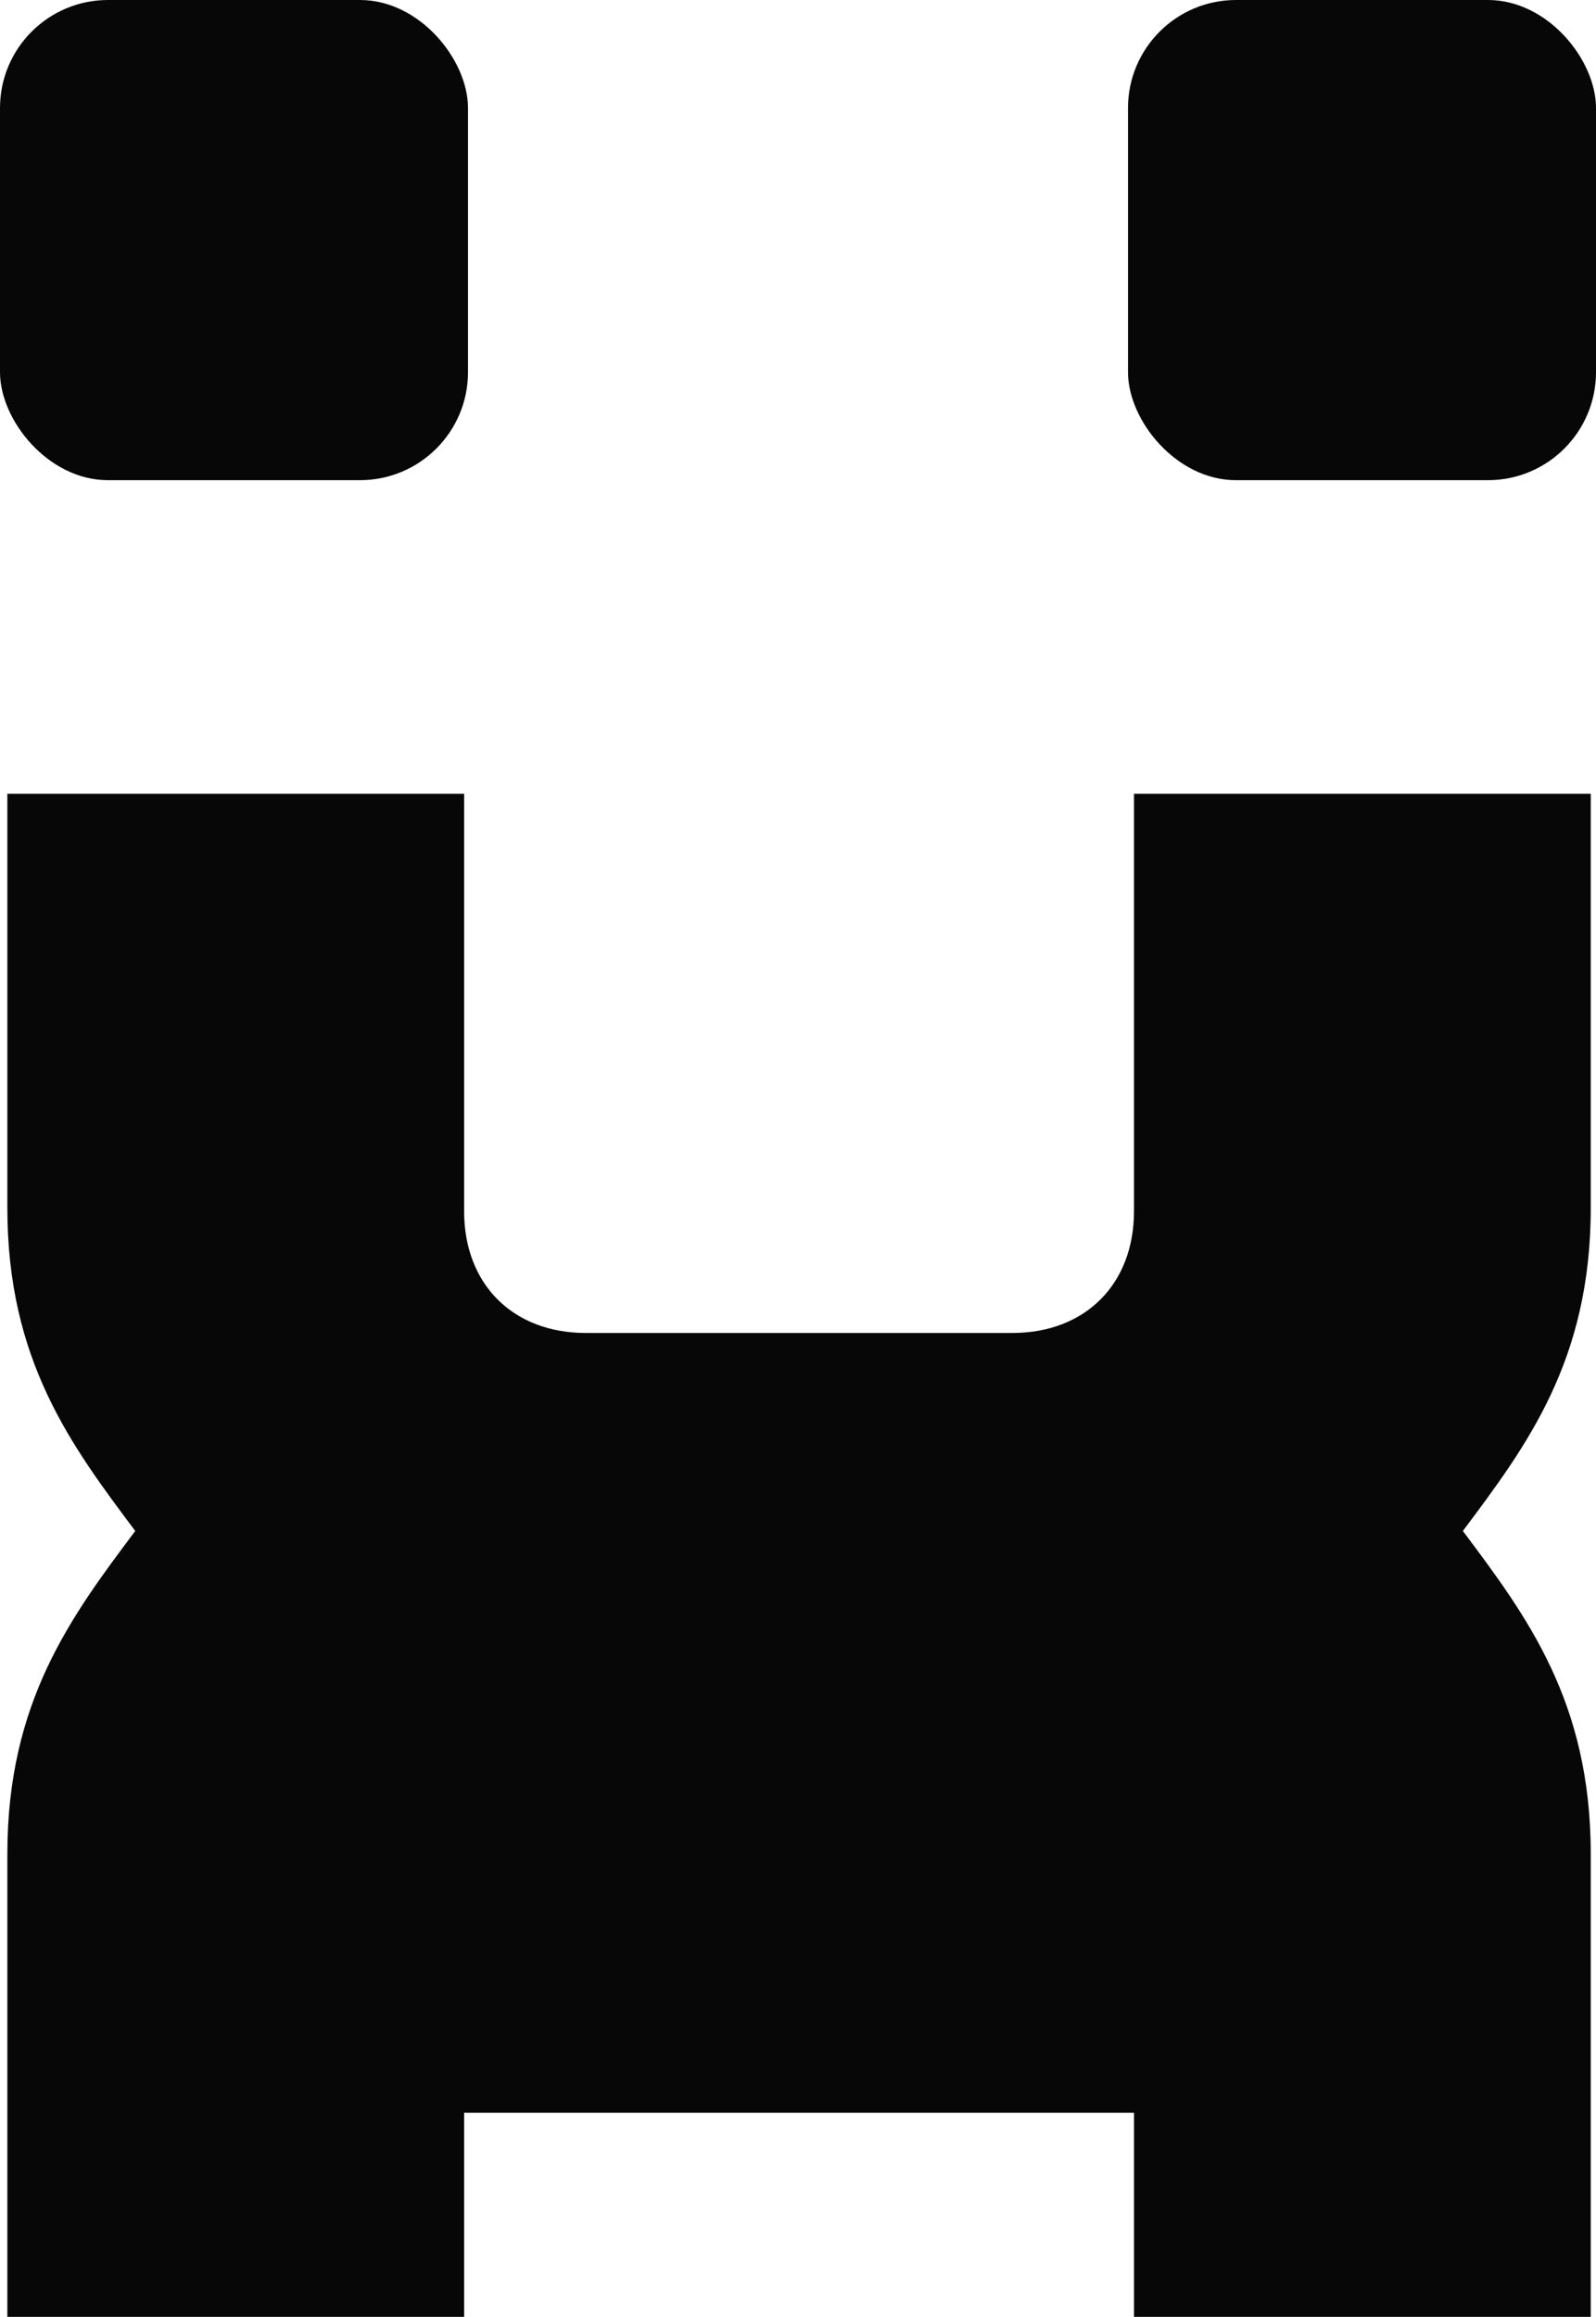
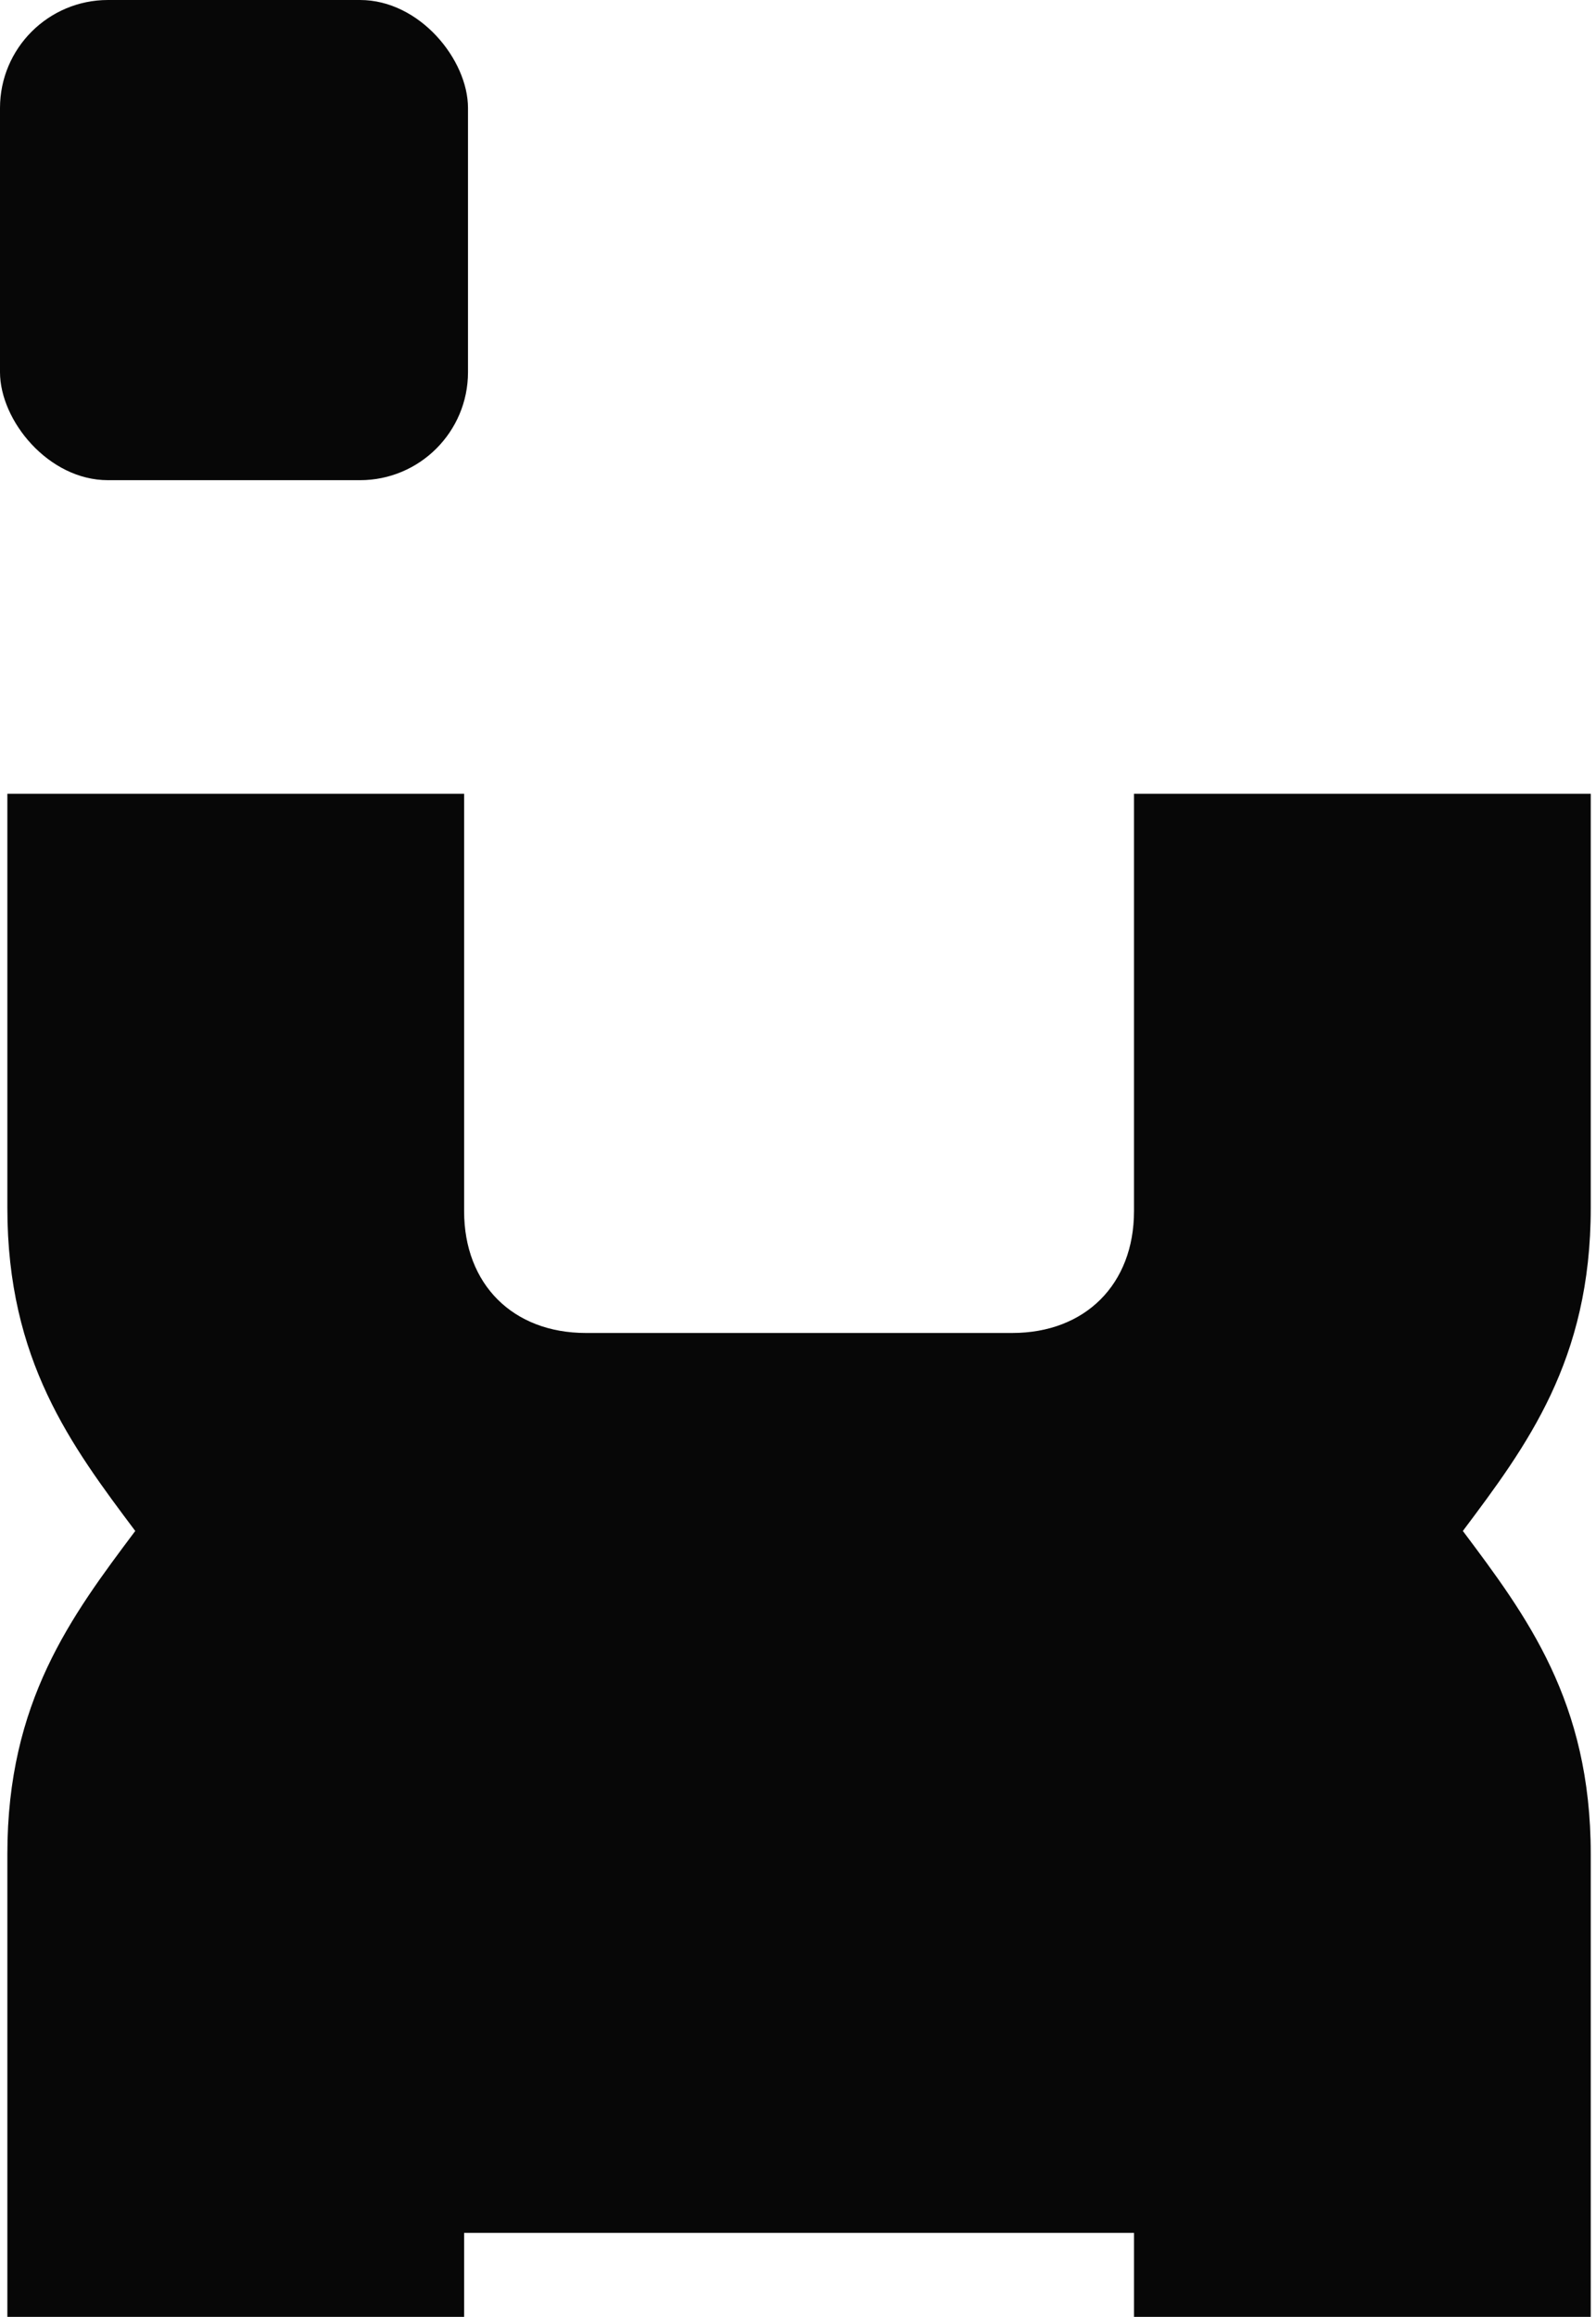
<svg xmlns="http://www.w3.org/2000/svg" width="133" height="193" fill="none">
-   <path fill="#070707" d="M95 137c0-5.523-4.477-10-10-10H48c-5.523 0-10 4.477-10 10v39h57v-39z" />
+   <path fill="#070707" d="M95 137H48c-5.523 0-10 4.477-10 10v39h57v-39z" />
  <path fill="#070707" d="M.613 193v-38.57c0-12.687 5.329-19.792 10.658-26.898C5.942 120.427.613 113.322.613 100.635v-34.51h38.063v34.764c0 6.09 4.06 10.15 10.15 10.15H84.35c6.09 0 10.15-4.06 10.15-10.15V66.125h38.062v34.51c0 12.687-5.328 19.792-10.657 26.897 5.329 7.106 10.657 14.211 10.657 26.898V193H94.501v-38.824c0-6.09-4.06-10.15-10.15-10.15H48.826c-6.09 0-10.15 4.06-10.15 10.15V193H.613z" />
  <rect width="39" height="40" fill="#070707" rx="9" />
-   <rect width="39" height="40" x="94" fill="#070707" rx="9" />
</svg>